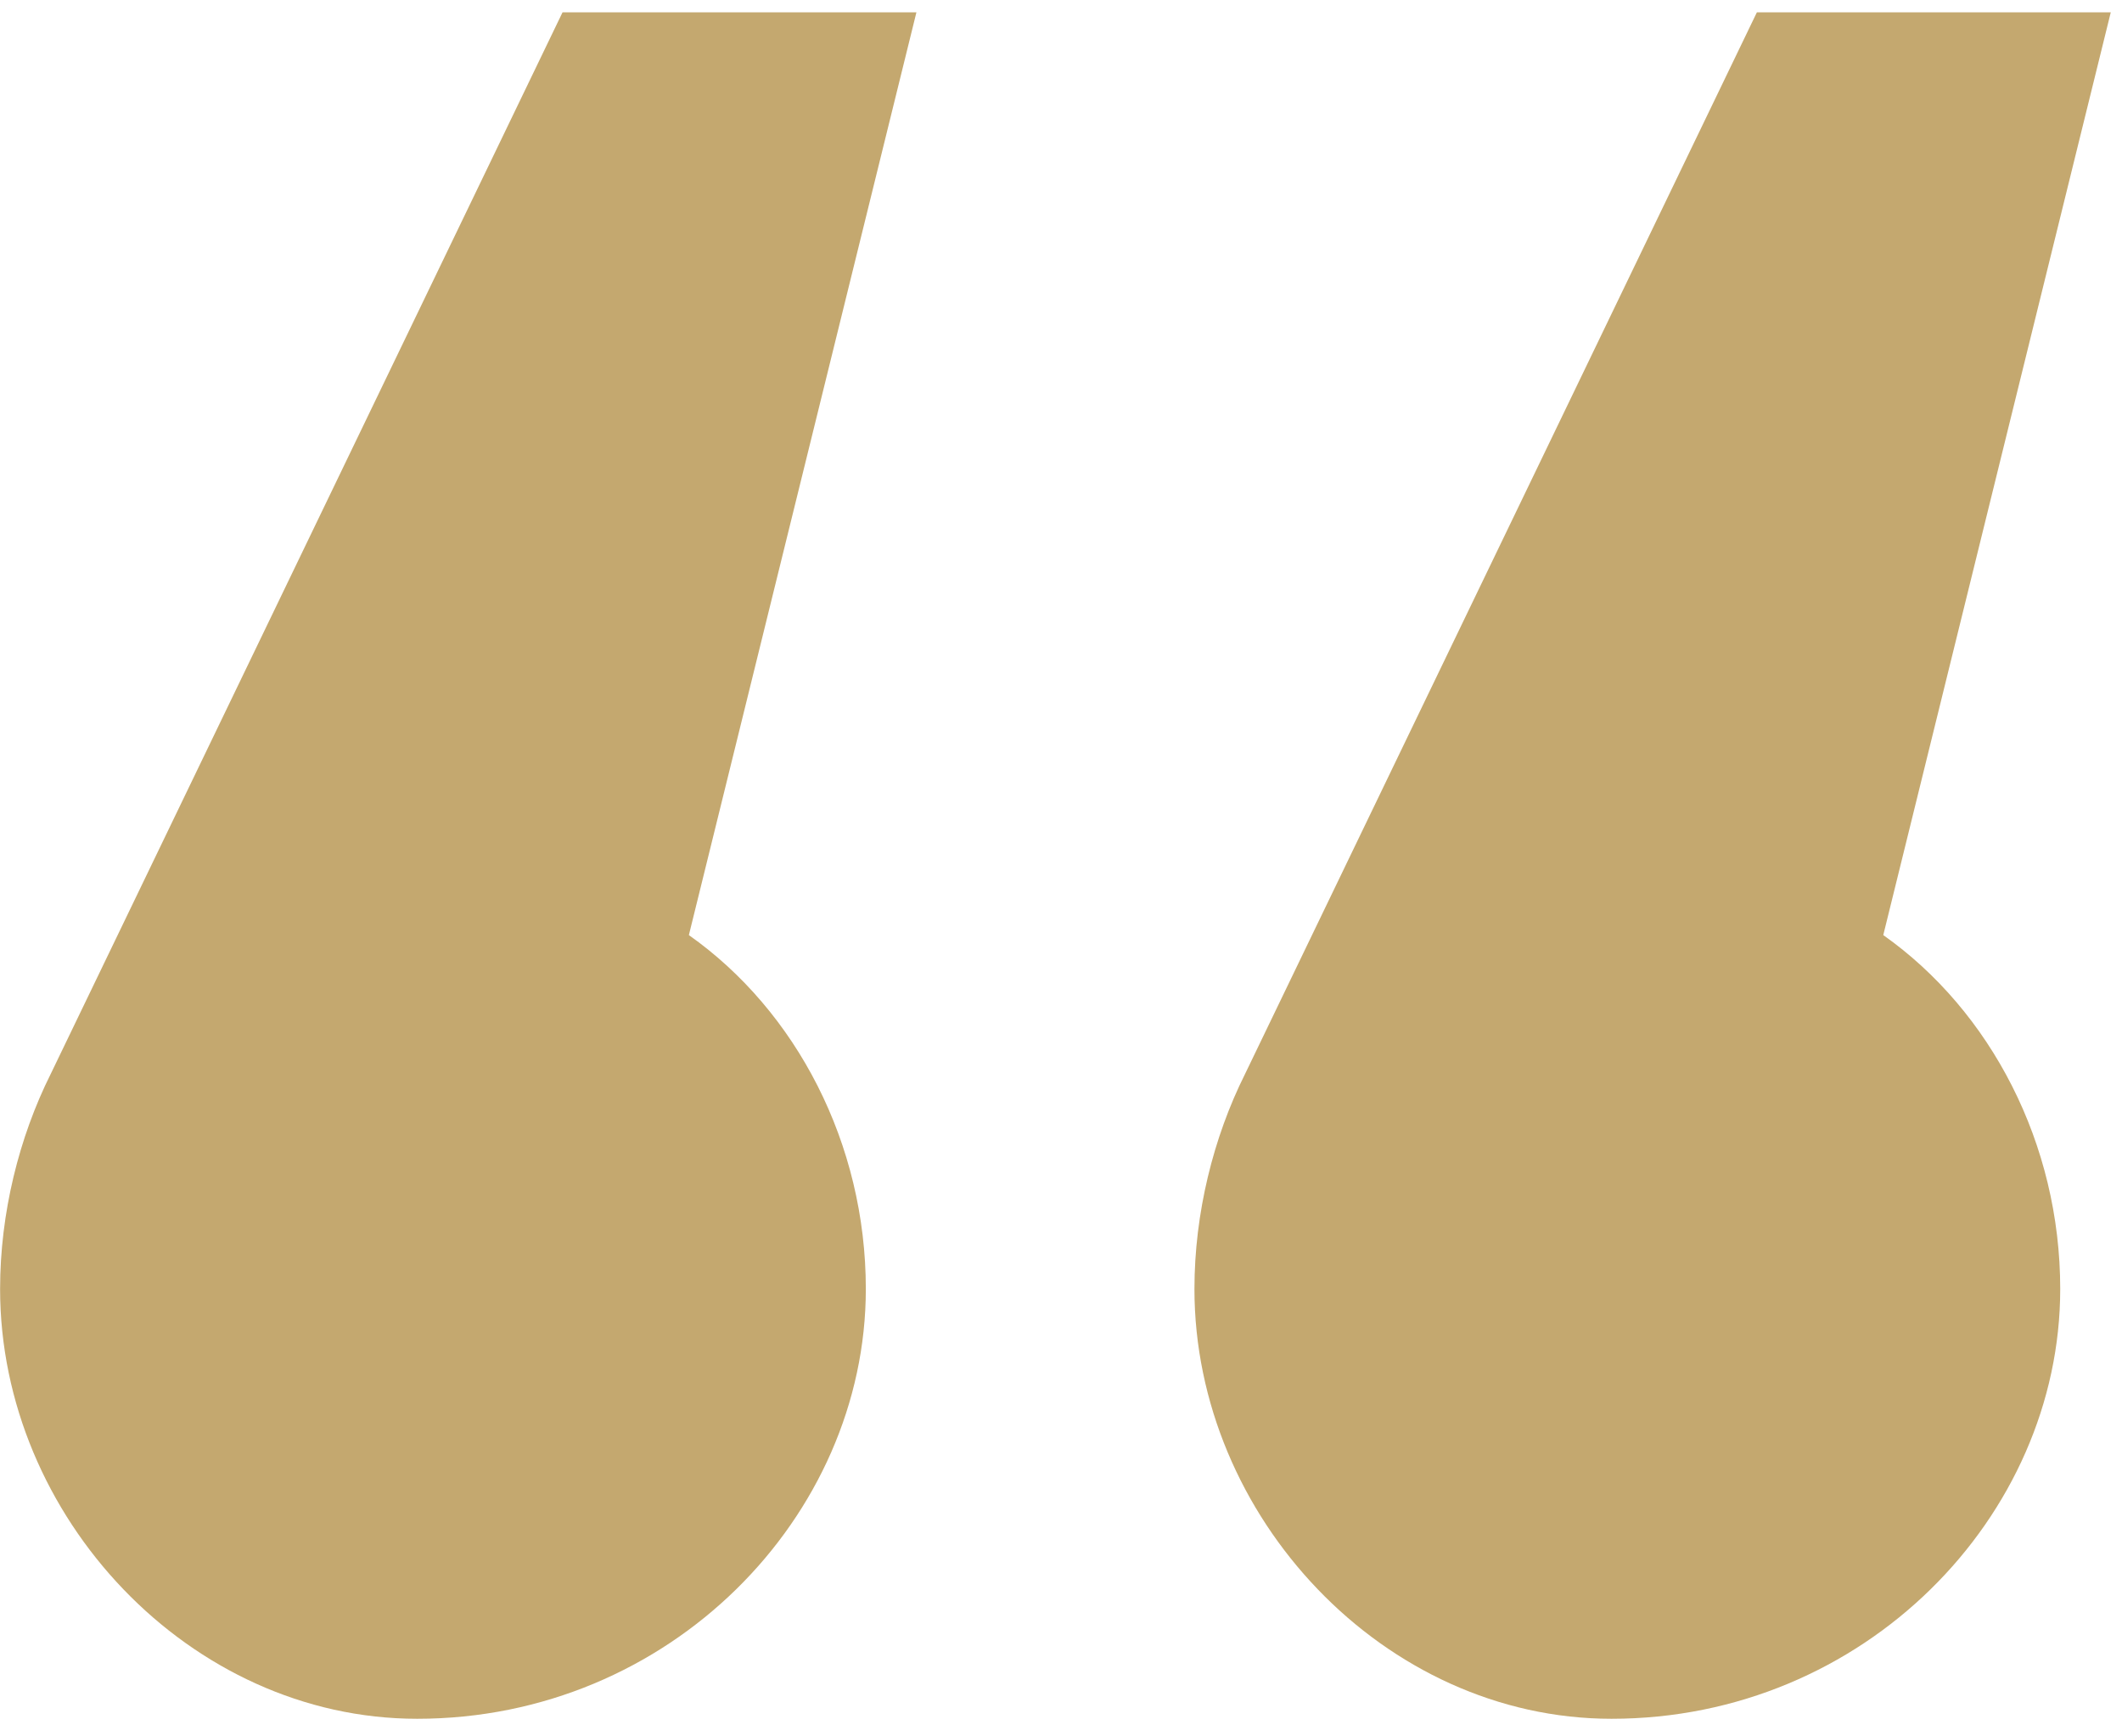
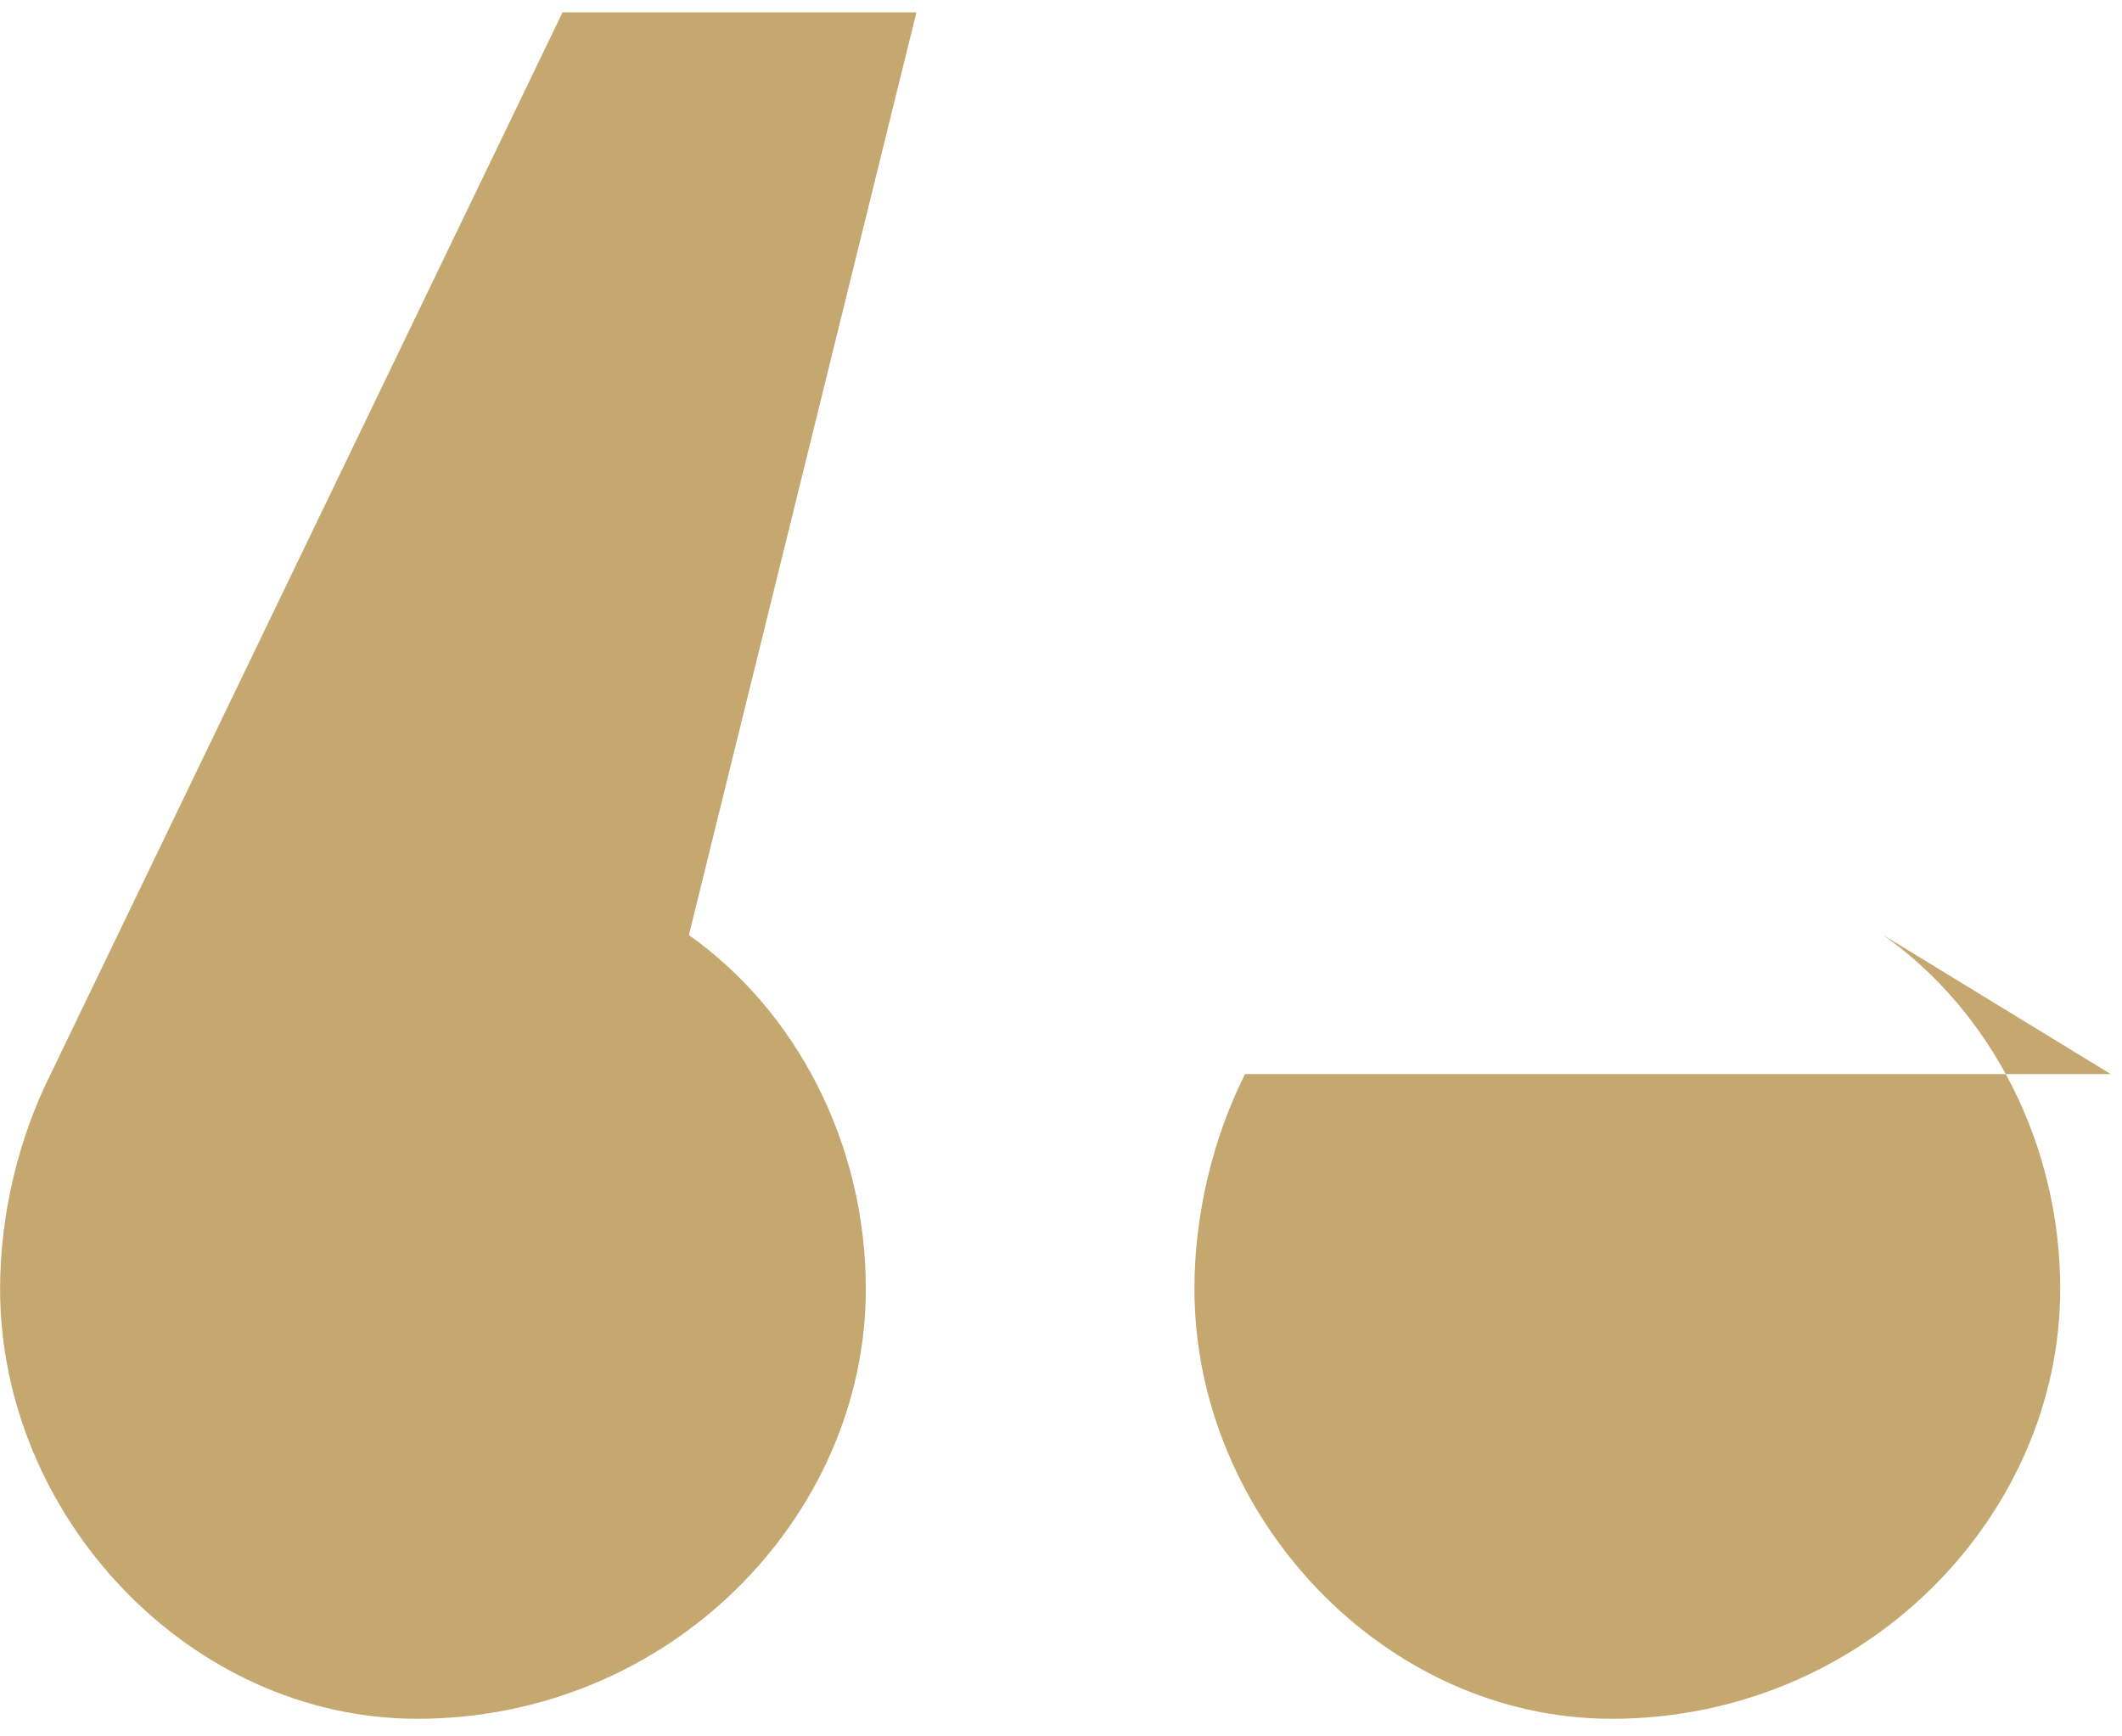
<svg xmlns="http://www.w3.org/2000/svg" width="44" height="36" viewBox="0 0 44 36" fill="none">
-   <path d="M42.719 26.724C42.719 31.442 38.657 35.635 33.415 35.635C28.698 35.635 24.767 31.442 24.767 26.724C24.767 25.152 25.16 23.58 25.815 22.269L36.429 0.256H43.767L39.05 19.387C41.277 20.959 42.719 23.711 42.719 26.724ZM17.953 26.724C17.953 31.442 13.891 35.635 8.65 35.635C3.933 35.635 0.002 31.442 0.002 26.724C0.002 25.152 0.395 23.58 1.05 22.269L11.664 0.256H19.002L14.284 19.387C16.512 20.959 17.953 23.711 17.953 26.724Z" fill="#C4A86F" />
+   <path d="M42.719 26.724C42.719 31.442 38.657 35.635 33.415 35.635C28.698 35.635 24.767 31.442 24.767 26.724C24.767 25.152 25.16 23.58 25.815 22.269H43.767L39.05 19.387C41.277 20.959 42.719 23.711 42.719 26.724ZM17.953 26.724C17.953 31.442 13.891 35.635 8.65 35.635C3.933 35.635 0.002 31.442 0.002 26.724C0.002 25.152 0.395 23.58 1.05 22.269L11.664 0.256H19.002L14.284 19.387C16.512 20.959 17.953 23.711 17.953 26.724Z" fill="#C4A86F" />
</svg>